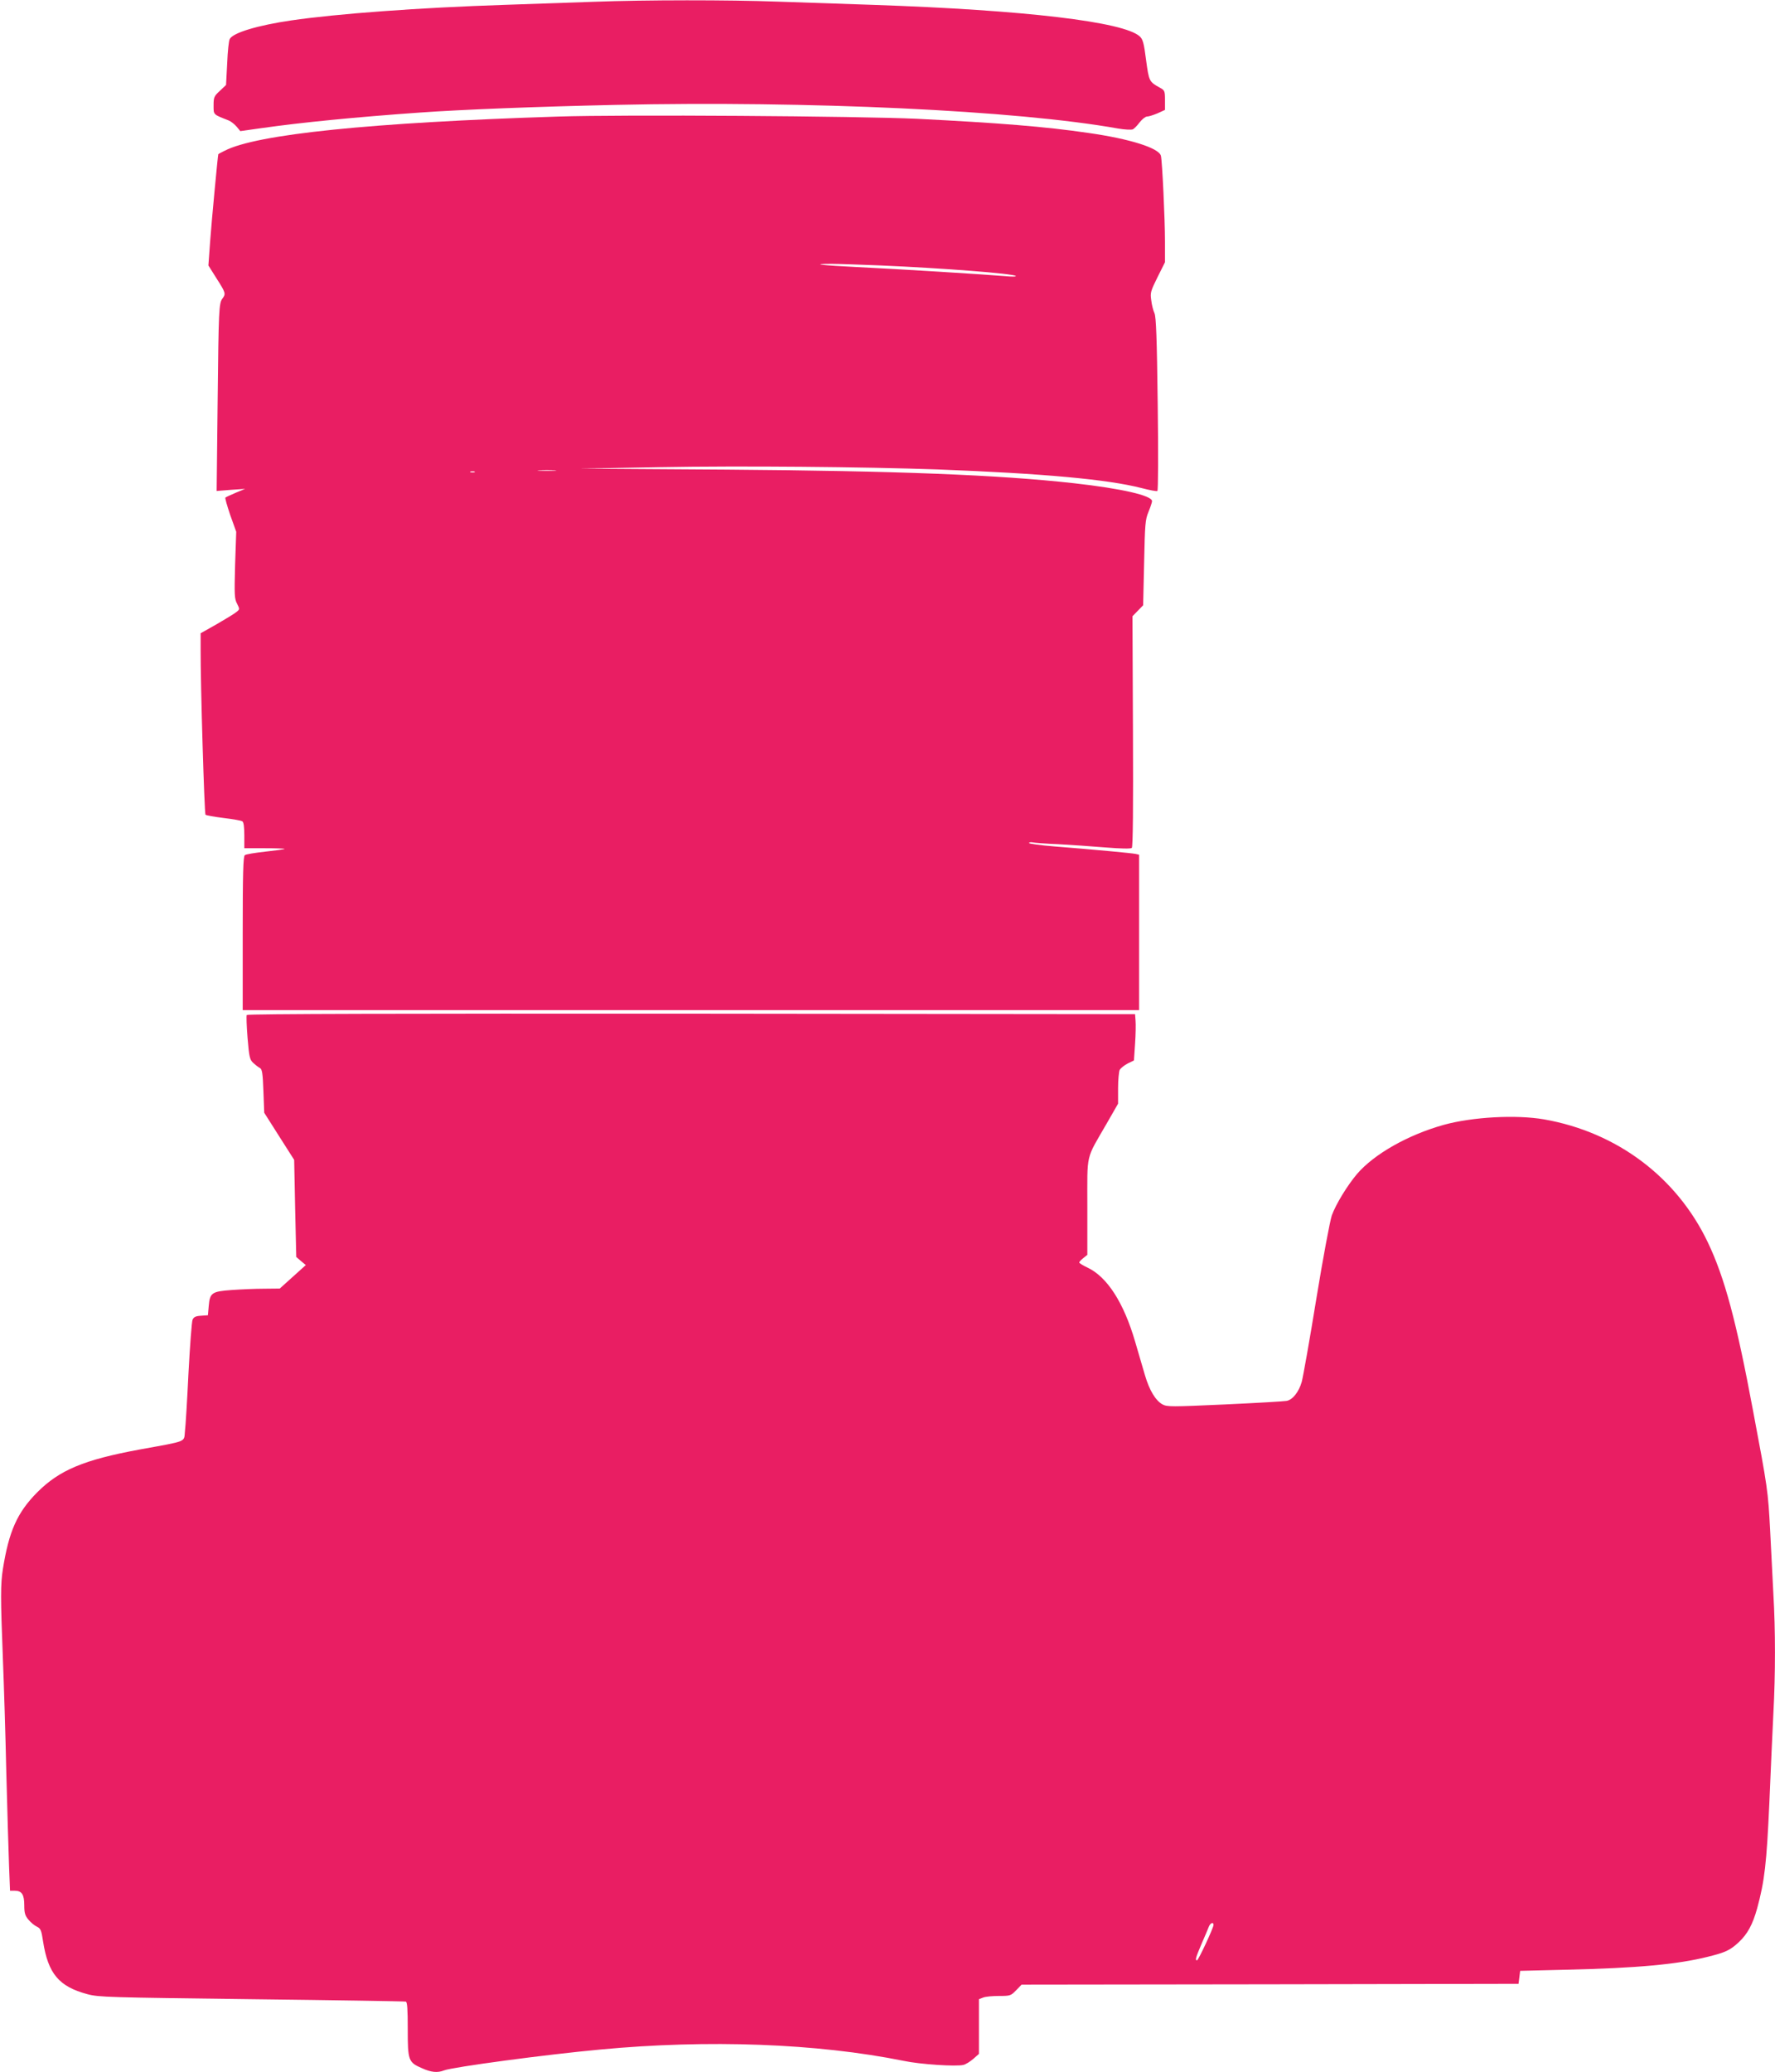
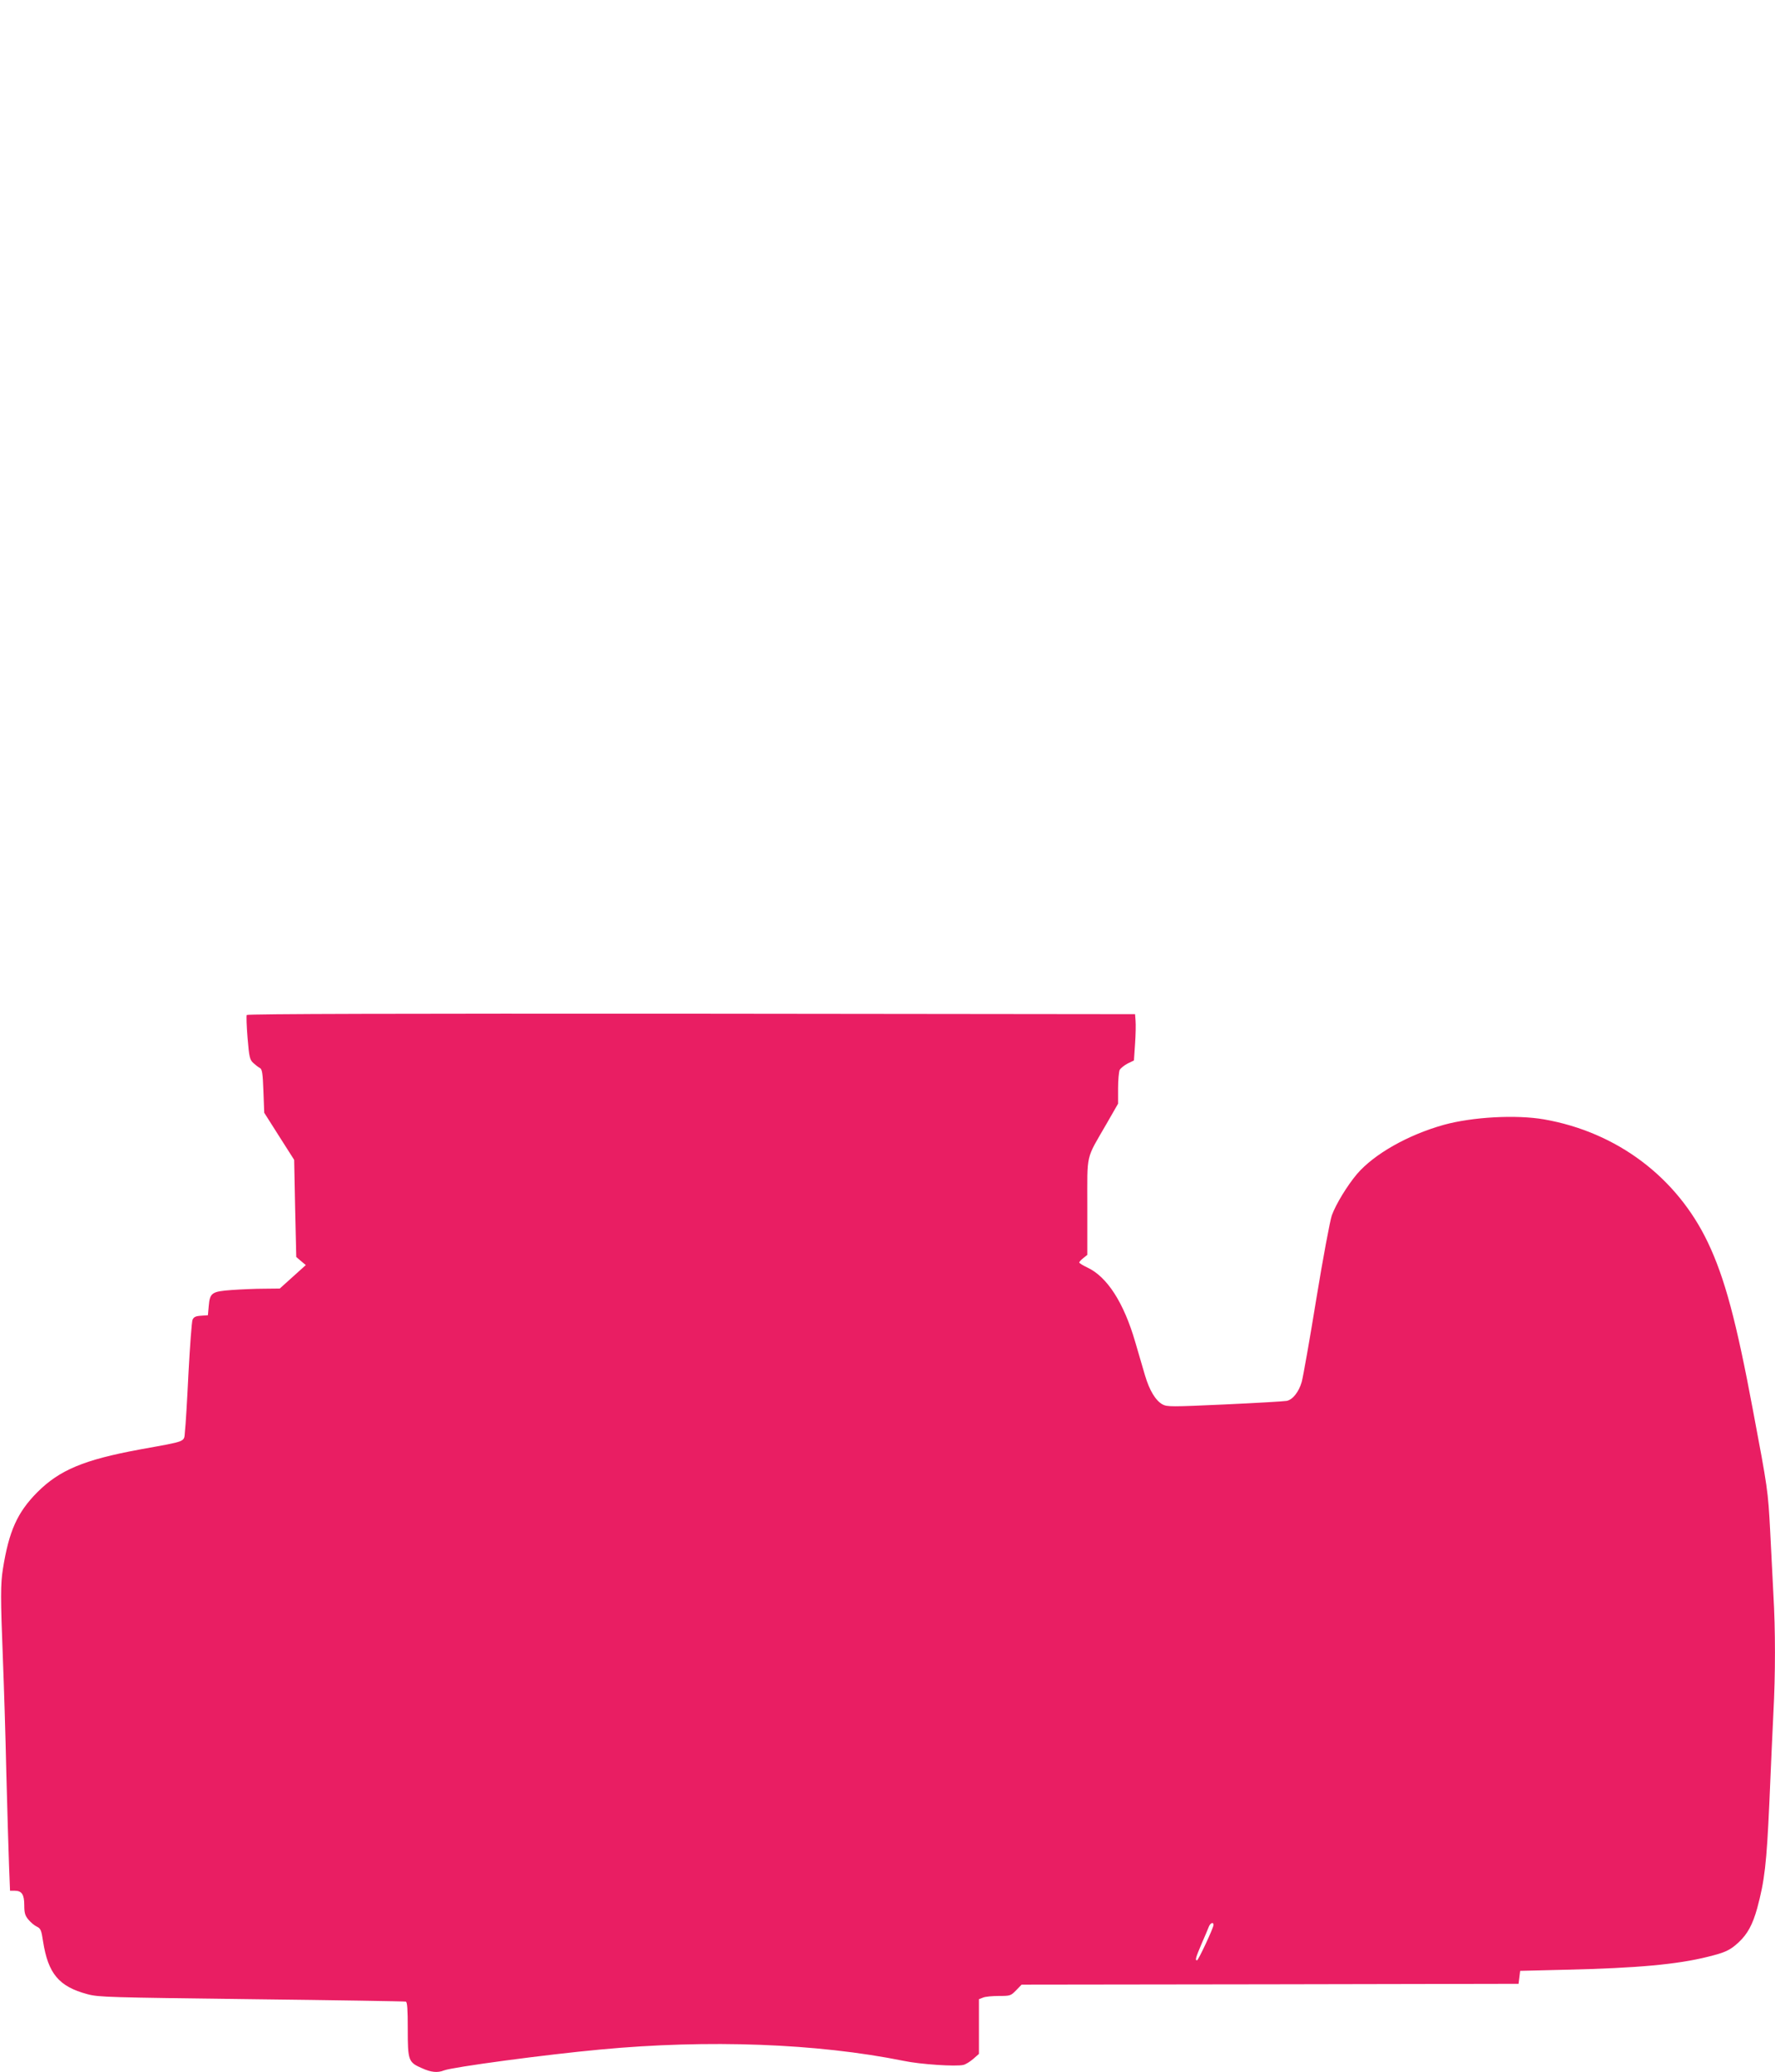
<svg xmlns="http://www.w3.org/2000/svg" version="1.0" width="1097pt" height="1280pt" viewBox="0 0 1097 1280" preserveAspectRatio="xMidYMid meet">
  <g transform="translate(0,1280) scale(0.1,-0.1)" fill="#e91e63" stroke="none">
-     <path d="M3670 12789 c-118 -4 -366 -13 -550 -19 -527 -17 -1038 -55 -1319 -96 -206 -30 -361 -76 -381 -115 -6 -9 -13 -77 -16 -151 l-7 -133 -38 -36 c-36 -33 -39 -40 -39 -90 0 -59 -4 -55 93 -93 15 -6 37 -24 50 -39 l22 -27 135 19 c238 34 580 68 980 96 253 18 709 36 1203 47 1198 26 2482 -34 3107 -146 41 -7 82 -9 91 -5 9 4 28 24 43 44 15 19 35 35 45 35 10 0 39 9 65 20 l46 21 0 60 c0 57 -2 61 -31 77 -67 37 -68 39 -86 172 -13 103 -20 128 -39 145 -97 90 -709 163 -1649 195 -176 6 -441 15 -590 20 -303 11 -812 11 -1135 -1z" />
-     <path d="M3450 12080 c-1158 -37 -1863 -109 -2061 -211 -21 -10 -39 -20 -40 -22 -3 -9 -41 -411 -50 -535 l-11 -152 51 -81 c55 -86 58 -94 36 -123 -22 -29 -24 -65 -30 -645 l-6 -544 88 7 88 6 -58 -24 c-33 -14 -61 -27 -64 -30 -3 -3 11 -52 30 -108 l37 -103 -7 -205 c-5 -185 -4 -209 12 -239 17 -34 17 -35 -3 -51 -11 -10 -66 -43 -121 -75 l-101 -57 0 -102 c-1 -210 23 -1011 30 -1019 4 -4 54 -13 111 -20 58 -7 110 -16 117 -21 8 -5 12 -35 12 -87 l0 -79 127 0 c69 0 124 -2 122 -4 -3 -3 -56 -10 -119 -17 -63 -7 -121 -16 -127 -22 -10 -7 -13 -116 -13 -483 l0 -474 2770 0 2770 0 0 480 0 480 -22 5 c-25 5 -257 27 -500 46 -87 7 -158 17 -158 21 0 5 10 6 23 4 12 -3 83 -8 157 -11 74 -4 205 -13 290 -20 98 -8 159 -9 165 -3 7 6 9 255 7 720 l-3 711 33 34 33 34 6 262 c5 239 7 267 27 315 12 29 22 59 22 66 0 35 -189 78 -484 111 -469 52 -1089 76 -2146 84 l-905 6 492 9 c507 9 1260 2 1718 -14 654 -25 1049 -61 1260 -115 49 -13 93 -21 98 -18 5 3 6 239 2 537 -5 413 -10 538 -20 561 -8 17 -17 53 -20 81 -7 46 -3 57 39 142 l46 92 0 127 c0 139 -17 494 -25 530 -11 48 -189 105 -450 142 -265 39 -557 62 -1055 87 -368 17 -1821 27 -2220 14z m1995 -920 c376 -16 819 -50 833 -65 4 -4 -24 -5 -63 -1 -118 10 -677 45 -915 56 -223 11 -301 20 -159 20 41 0 178 -5 304 -10z m-2017 -1267 c-27 -2 -69 -2 -95 0 -27 2 -5 3 47 3 52 0 74 -1 48 -3z m-495 -10 c-7 -2 -19 -2 -25 0 -7 3 -2 5 12 5 14 0 19 -2 13 -5z" />
    <path d="M1525 6530 c-3 -5 -1 -69 5 -142 10 -121 14 -135 36 -155 13 -12 31 -26 41 -31 13 -8 17 -32 21 -143 l5 -133 92 -145 93 -146 6 -300 7 -300 29 -25 30 -25 -80 -72 -81 -73 -97 -1 c-53 0 -143 -4 -200 -8 -123 -9 -135 -17 -142 -99 l-5 -57 -43 -3 c-33 -2 -45 -8 -52 -25 -5 -12 -16 -159 -25 -327 -8 -168 -18 -331 -22 -362 -7 -68 20 -58 -278 -112 -347 -64 -497 -127 -635 -265 -124 -125 -175 -241 -212 -473 -15 -95 -15 -177 0 -558 6 -151 16 -466 21 -700 6 -234 14 -494 17 -578 l6 -152 28 0 c45 0 60 -23 60 -90 0 -48 5 -64 26 -89 14 -17 37 -36 52 -43 23 -11 28 -22 38 -90 31 -200 98 -280 274 -327 71 -19 128 -20 1015 -31 517 -6 946 -13 953 -15 9 -3 12 -46 12 -170 0 -194 4 -205 87 -241 57 -26 97 -30 137 -14 55 21 629 98 966 129 667 63 1340 38 1875 -70 104 -22 325 -36 369 -25 14 3 41 20 61 37 l35 31 0 169 0 169 26 10 c14 6 58 10 98 10 69 0 73 1 106 35 l34 35 1535 2 1536 3 5 40 5 40 285 7 c439 10 687 33 875 80 109 27 137 40 190 89 55 51 87 110 115 211 46 170 58 276 75 648 8 201 20 451 25 556 13 242 13 515 0 736 -5 95 -14 272 -20 393 -13 245 -15 260 -106 742 -103 552 -175 820 -279 1038 -192 403 -562 681 -1012 760 -174 30 -444 15 -621 -34 -221 -62 -429 -180 -535 -303 -60 -71 -130 -185 -156 -256 -11 -32 -54 -260 -96 -517 -41 -253 -82 -483 -90 -512 -18 -62 -56 -110 -93 -117 -15 -3 -187 -13 -382 -22 -331 -15 -356 -15 -385 0 -43 24 -81 86 -109 181 -13 44 -40 136 -60 205 -71 244 -174 403 -296 460 -28 13 -50 27 -50 31 0 4 11 16 25 27 l25 20 0 296 c0 341 -12 287 120 516 l70 122 0 95 c0 52 5 103 10 114 6 10 28 28 49 39 l39 19 7 103 c4 57 5 121 3 143 l-3 40 -2742 3 c-1765 1 -2744 -1 -2748 -8z m5975 -5621 c0 -18 -94 -219 -102 -219 -13 0 -9 15 28 102 20 45 40 93 45 106 9 23 29 31 29 11z" />
  </g>
</svg>